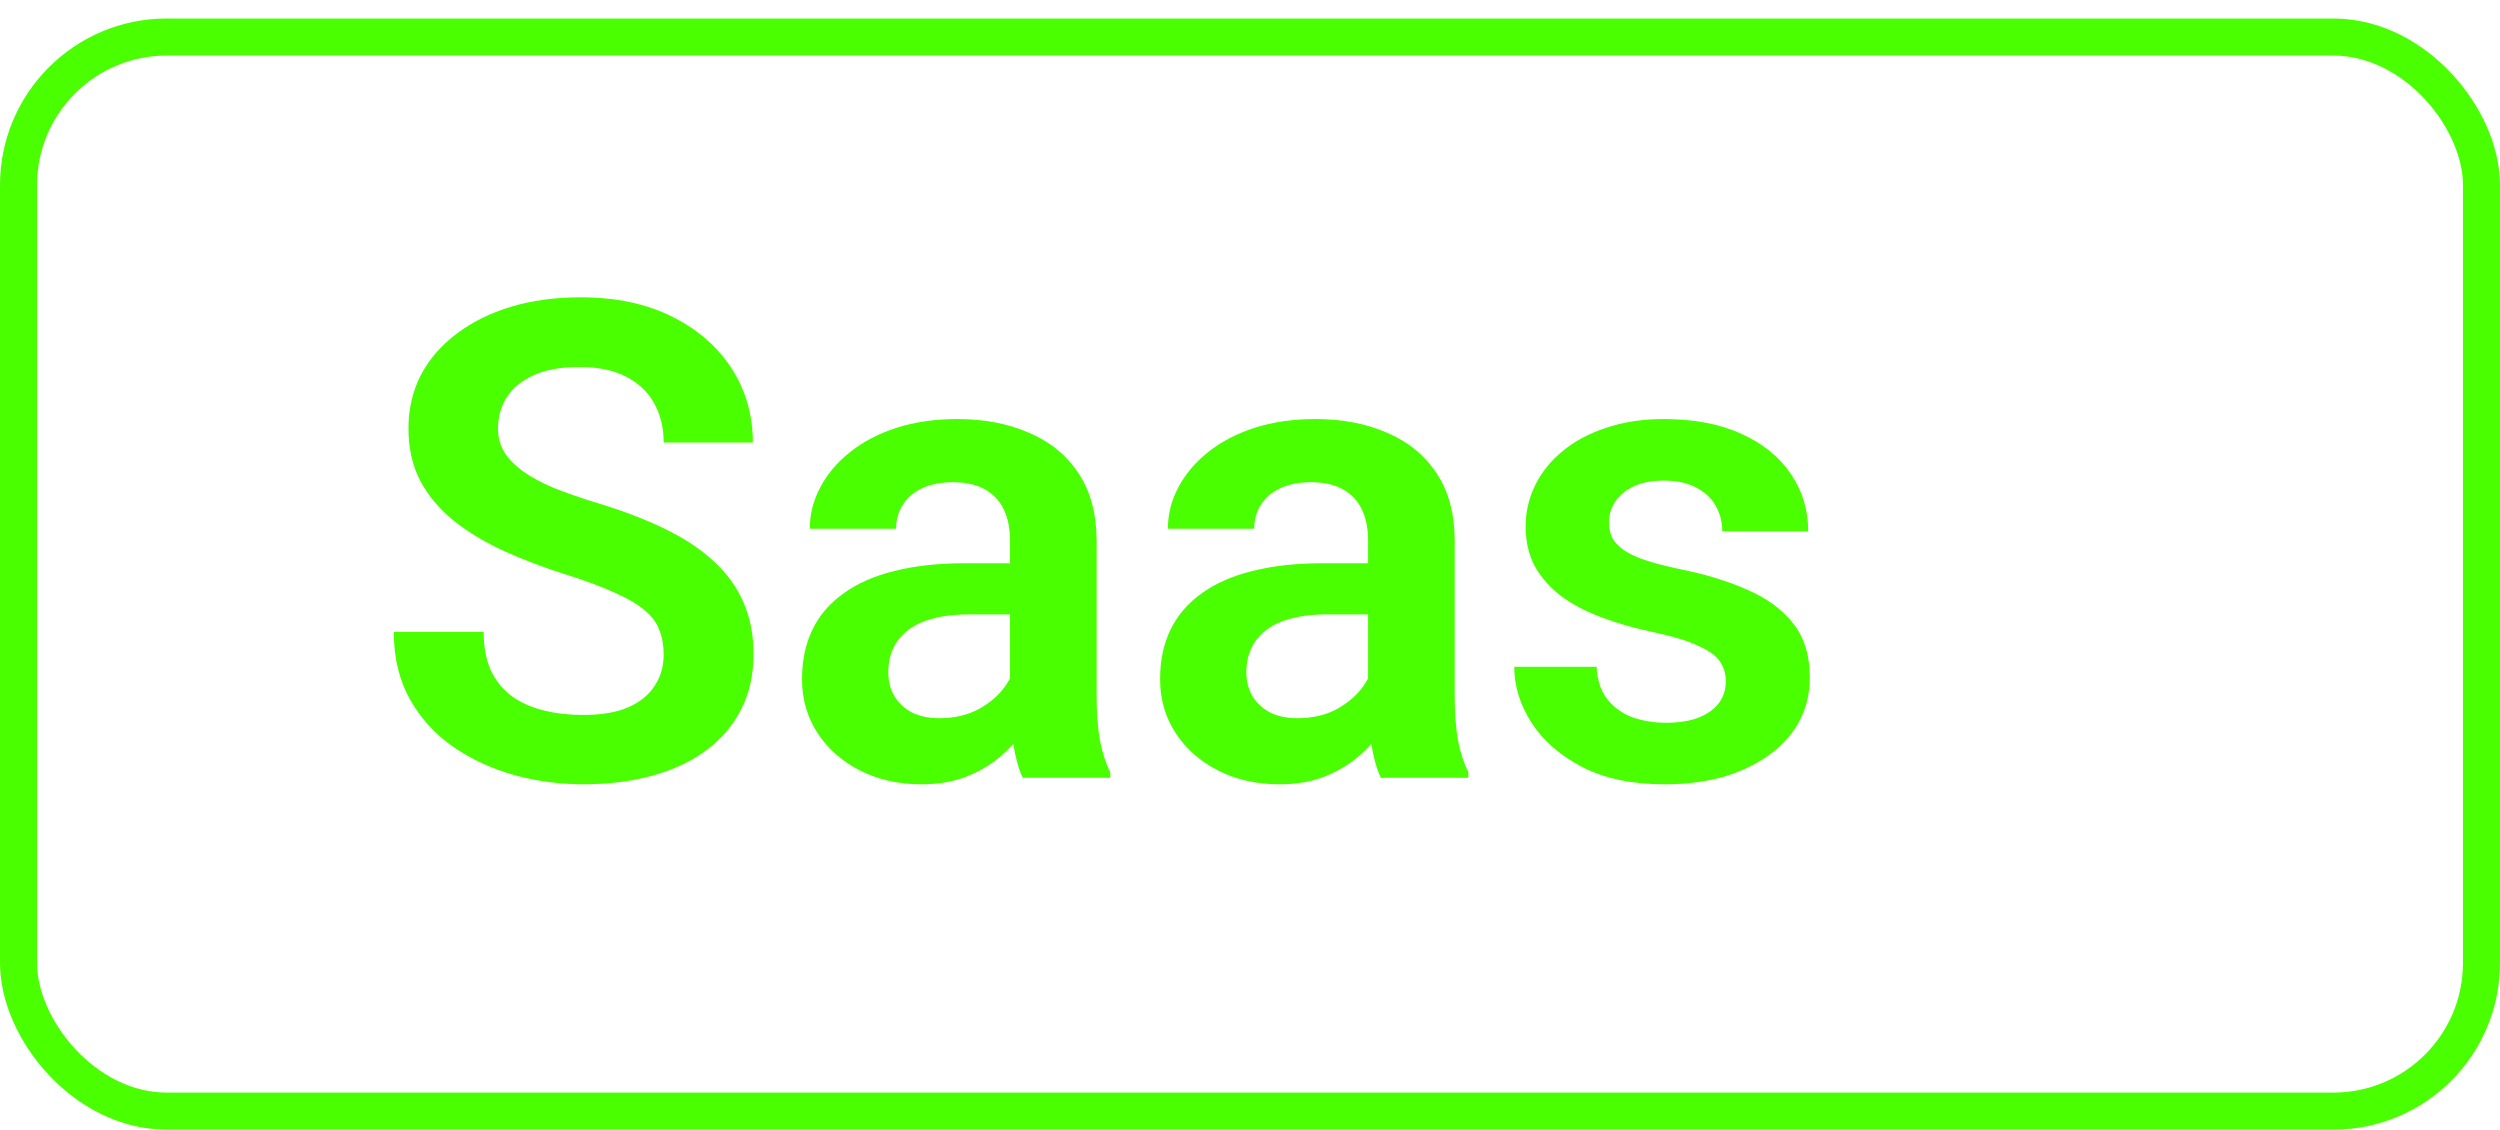
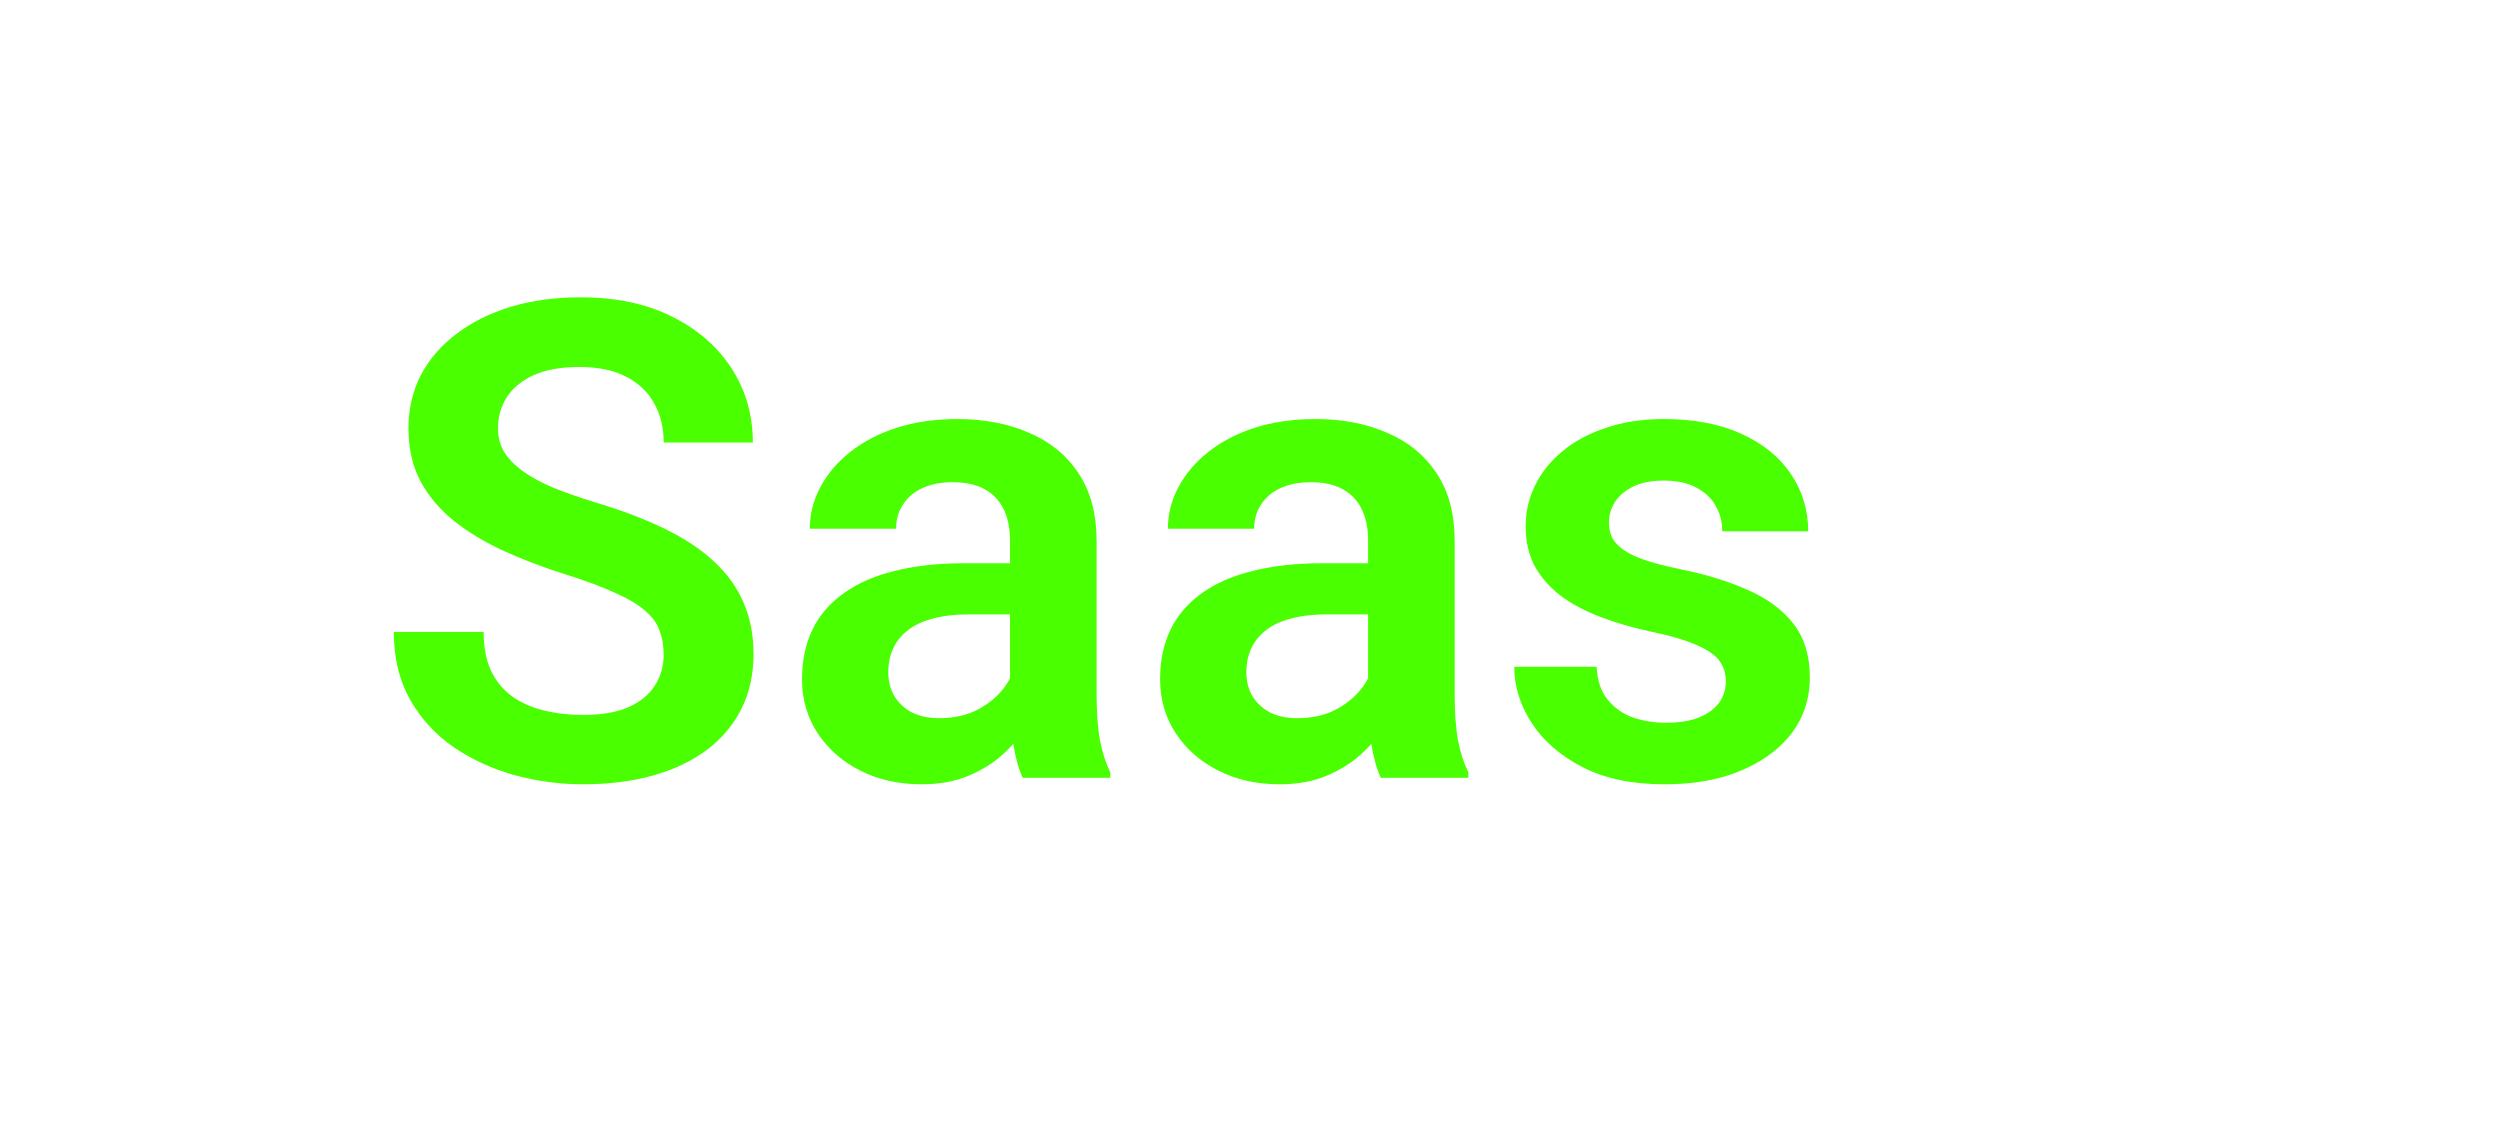
<svg xmlns="http://www.w3.org/2000/svg" width="135" height="61" viewBox="0 0 135 61" fill="none">
-   <rect x="1" y="2" width="133" height="58" rx="8" stroke="#49FF00" stroke-width="2" />
  <path d="M35.838 35.355C35.838 34.863 35.762 34.424 35.609 34.037C35.469 33.639 35.205 33.281 34.818 32.965C34.443 32.637 33.91 32.32 33.219 32.016C32.539 31.699 31.66 31.371 30.582 31.031C29.387 30.656 28.273 30.234 27.242 29.766C26.211 29.297 25.303 28.752 24.518 28.131C23.744 27.51 23.141 26.795 22.707 25.986C22.273 25.166 22.057 24.217 22.057 23.139C22.057 22.084 22.279 21.123 22.725 20.256C23.182 19.389 23.826 18.645 24.658 18.023C25.49 17.391 26.469 16.904 27.594 16.564C28.73 16.225 29.984 16.055 31.355 16.055C33.254 16.055 34.895 16.4 36.277 17.092C37.672 17.783 38.75 18.721 39.512 19.904C40.273 21.088 40.654 22.418 40.654 23.895H35.838C35.838 23.098 35.668 22.395 35.328 21.785C35 21.176 34.496 20.695 33.816 20.344C33.148 19.992 32.305 19.816 31.285 19.816C30.301 19.816 29.48 19.963 28.824 20.256C28.18 20.549 27.693 20.947 27.365 21.451C27.049 21.955 26.891 22.518 26.891 23.139C26.891 23.607 27.002 24.029 27.225 24.404C27.447 24.768 27.781 25.113 28.227 25.441C28.672 25.758 29.223 26.057 29.879 26.338C30.547 26.607 31.32 26.877 32.199 27.146C33.605 27.568 34.836 28.037 35.891 28.553C36.957 29.068 37.842 29.654 38.545 30.311C39.26 30.967 39.793 31.705 40.145 32.525C40.508 33.346 40.69 34.277 40.69 35.32C40.69 36.422 40.473 37.406 40.039 38.273C39.605 39.141 38.984 39.879 38.176 40.488C37.367 41.098 36.395 41.56 35.258 41.877C34.133 42.193 32.873 42.352 31.479 42.352C30.236 42.352 29.006 42.188 27.787 41.859C26.58 41.52 25.484 41.016 24.5 40.348C23.516 39.668 22.73 38.812 22.145 37.781C21.559 36.738 21.266 35.52 21.266 34.125H26.117C26.117 34.934 26.246 35.625 26.504 36.199C26.773 36.762 27.148 37.225 27.629 37.588C28.121 37.94 28.695 38.197 29.352 38.361C30.008 38.525 30.717 38.607 31.479 38.607C32.463 38.607 33.272 38.473 33.904 38.203C34.549 37.922 35.029 37.535 35.346 37.043C35.674 36.551 35.838 35.988 35.838 35.355ZM54.541 37.957V29.186C54.541 28.541 54.43 27.984 54.207 27.516C53.984 27.047 53.645 26.684 53.188 26.426C52.73 26.168 52.15 26.039 51.447 26.039C50.826 26.039 50.281 26.145 49.812 26.355C49.355 26.566 49.004 26.865 48.758 27.252C48.512 27.627 48.389 28.061 48.389 28.553H43.73C43.73 27.768 43.918 27.023 44.293 26.32C44.668 25.605 45.201 24.973 45.893 24.422C46.596 23.859 47.434 23.42 48.406 23.104C49.391 22.787 50.492 22.629 51.711 22.629C53.152 22.629 54.435 22.875 55.56 23.367C56.697 23.848 57.588 24.574 58.232 25.547C58.889 26.52 59.217 27.744 59.217 29.221V37.518C59.217 38.467 59.275 39.281 59.393 39.961C59.522 40.629 59.709 41.209 59.955 41.701V42H55.227C55.004 41.52 54.834 40.91 54.717 40.172C54.6 39.422 54.541 38.684 54.541 37.957ZM55.191 30.416L55.227 33.176H52.291C51.565 33.176 50.926 33.252 50.375 33.404C49.824 33.545 49.373 33.756 49.022 34.037C48.67 34.307 48.406 34.635 48.23 35.022C48.055 35.397 47.967 35.824 47.967 36.305C47.967 36.773 48.072 37.195 48.283 37.57C48.506 37.945 48.822 38.244 49.232 38.467C49.654 38.678 50.147 38.783 50.709 38.783C51.529 38.783 52.244 38.619 52.853 38.291C53.463 37.951 53.938 37.541 54.277 37.06C54.617 36.58 54.799 36.123 54.822 35.69L56.158 37.693C55.994 38.174 55.748 38.684 55.42 39.223C55.092 39.762 54.67 40.266 54.154 40.734C53.639 41.203 53.018 41.59 52.291 41.895C51.565 42.199 50.721 42.352 49.76 42.352C48.529 42.352 47.428 42.105 46.455 41.613C45.482 41.121 44.715 40.447 44.152 39.592C43.59 38.736 43.309 37.764 43.309 36.674C43.309 35.666 43.496 34.775 43.871 34.002C44.246 33.228 44.803 32.578 45.541 32.051C46.279 31.512 47.193 31.107 48.283 30.838C49.385 30.557 50.645 30.416 52.062 30.416H55.191ZM73.877 37.957V29.186C73.877 28.541 73.766 27.984 73.543 27.516C73.32 27.047 72.981 26.684 72.523 26.426C72.066 26.168 71.486 26.039 70.783 26.039C70.162 26.039 69.617 26.145 69.148 26.355C68.691 26.566 68.34 26.865 68.094 27.252C67.848 27.627 67.725 28.061 67.725 28.553H63.066C63.066 27.768 63.254 27.023 63.629 26.32C64.004 25.605 64.537 24.973 65.228 24.422C65.932 23.859 66.769 23.42 67.742 23.104C68.727 22.787 69.828 22.629 71.047 22.629C72.488 22.629 73.772 22.875 74.897 23.367C76.033 23.848 76.924 24.574 77.568 25.547C78.225 26.52 78.553 27.744 78.553 29.221V37.518C78.553 38.467 78.611 39.281 78.728 39.961C78.857 40.629 79.045 41.209 79.291 41.701V42H74.562C74.34 41.52 74.17 40.91 74.053 40.172C73.936 39.422 73.877 38.684 73.877 37.957ZM74.527 30.416L74.562 33.176H71.627C70.9 33.176 70.262 33.252 69.711 33.404C69.16 33.545 68.709 33.756 68.357 34.037C68.006 34.307 67.742 34.635 67.566 35.022C67.391 35.397 67.303 35.824 67.303 36.305C67.303 36.773 67.408 37.195 67.619 37.57C67.842 37.945 68.158 38.244 68.568 38.467C68.99 38.678 69.482 38.783 70.045 38.783C70.865 38.783 71.58 38.619 72.189 38.291C72.799 37.951 73.273 37.541 73.613 37.06C73.953 36.58 74.135 36.123 74.158 35.69L75.494 37.693C75.33 38.174 75.084 38.684 74.756 39.223C74.428 39.762 74.006 40.266 73.49 40.734C72.975 41.203 72.353 41.59 71.627 41.895C70.9 42.199 70.057 42.352 69.096 42.352C67.865 42.352 66.764 42.105 65.791 41.613C64.818 41.121 64.051 40.447 63.488 39.592C62.926 38.736 62.645 37.764 62.645 36.674C62.645 35.666 62.832 34.775 63.207 34.002C63.582 33.228 64.139 32.578 64.877 32.051C65.615 31.512 66.529 31.107 67.619 30.838C68.721 30.557 69.981 30.416 71.398 30.416H74.527ZM93.195 36.797C93.195 36.398 93.09 36.041 92.879 35.725C92.668 35.408 92.269 35.121 91.684 34.863C91.109 34.594 90.266 34.342 89.152 34.107C88.168 33.897 87.26 33.633 86.428 33.316C85.596 33 84.881 32.619 84.283 32.174C83.686 31.717 83.217 31.184 82.877 30.574C82.549 29.953 82.385 29.238 82.385 28.43C82.385 27.645 82.555 26.906 82.894 26.215C83.234 25.512 83.727 24.896 84.371 24.369C85.016 23.83 85.801 23.408 86.727 23.104C87.652 22.787 88.695 22.629 89.856 22.629C91.473 22.629 92.861 22.893 94.022 23.42C95.193 23.947 96.09 24.674 96.711 25.6C97.332 26.514 97.643 27.545 97.643 28.693H93.002C93.002 28.189 92.885 27.732 92.65 27.322C92.428 26.912 92.082 26.584 91.613 26.338C91.144 26.08 90.553 25.951 89.838 25.951C89.193 25.951 88.648 26.057 88.203 26.268C87.769 26.479 87.441 26.754 87.219 27.094C86.996 27.434 86.885 27.809 86.885 28.219C86.885 28.523 86.943 28.799 87.061 29.045C87.189 29.279 87.394 29.496 87.676 29.695C87.957 29.895 88.338 30.076 88.818 30.24C89.311 30.404 89.914 30.562 90.629 30.715C92.047 30.996 93.283 31.371 94.338 31.84C95.404 32.297 96.236 32.906 96.834 33.668C97.432 34.43 97.731 35.402 97.731 36.586C97.731 37.43 97.549 38.203 97.186 38.906C96.822 39.598 96.295 40.201 95.603 40.717C94.912 41.232 94.086 41.637 93.125 41.93C92.164 42.211 91.08 42.352 89.873 42.352C88.127 42.352 86.65 42.041 85.443 41.42C84.236 40.787 83.322 39.99 82.701 39.029C82.08 38.057 81.769 37.049 81.769 36.006H86.217C86.252 36.744 86.451 37.336 86.814 37.781C87.178 38.227 87.635 38.549 88.186 38.748C88.748 38.935 89.34 39.029 89.961 39.029C90.664 39.029 91.256 38.935 91.736 38.748C92.217 38.549 92.58 38.285 92.826 37.957C93.072 37.617 93.195 37.23 93.195 36.797Z" fill="#49FF00" />
</svg>